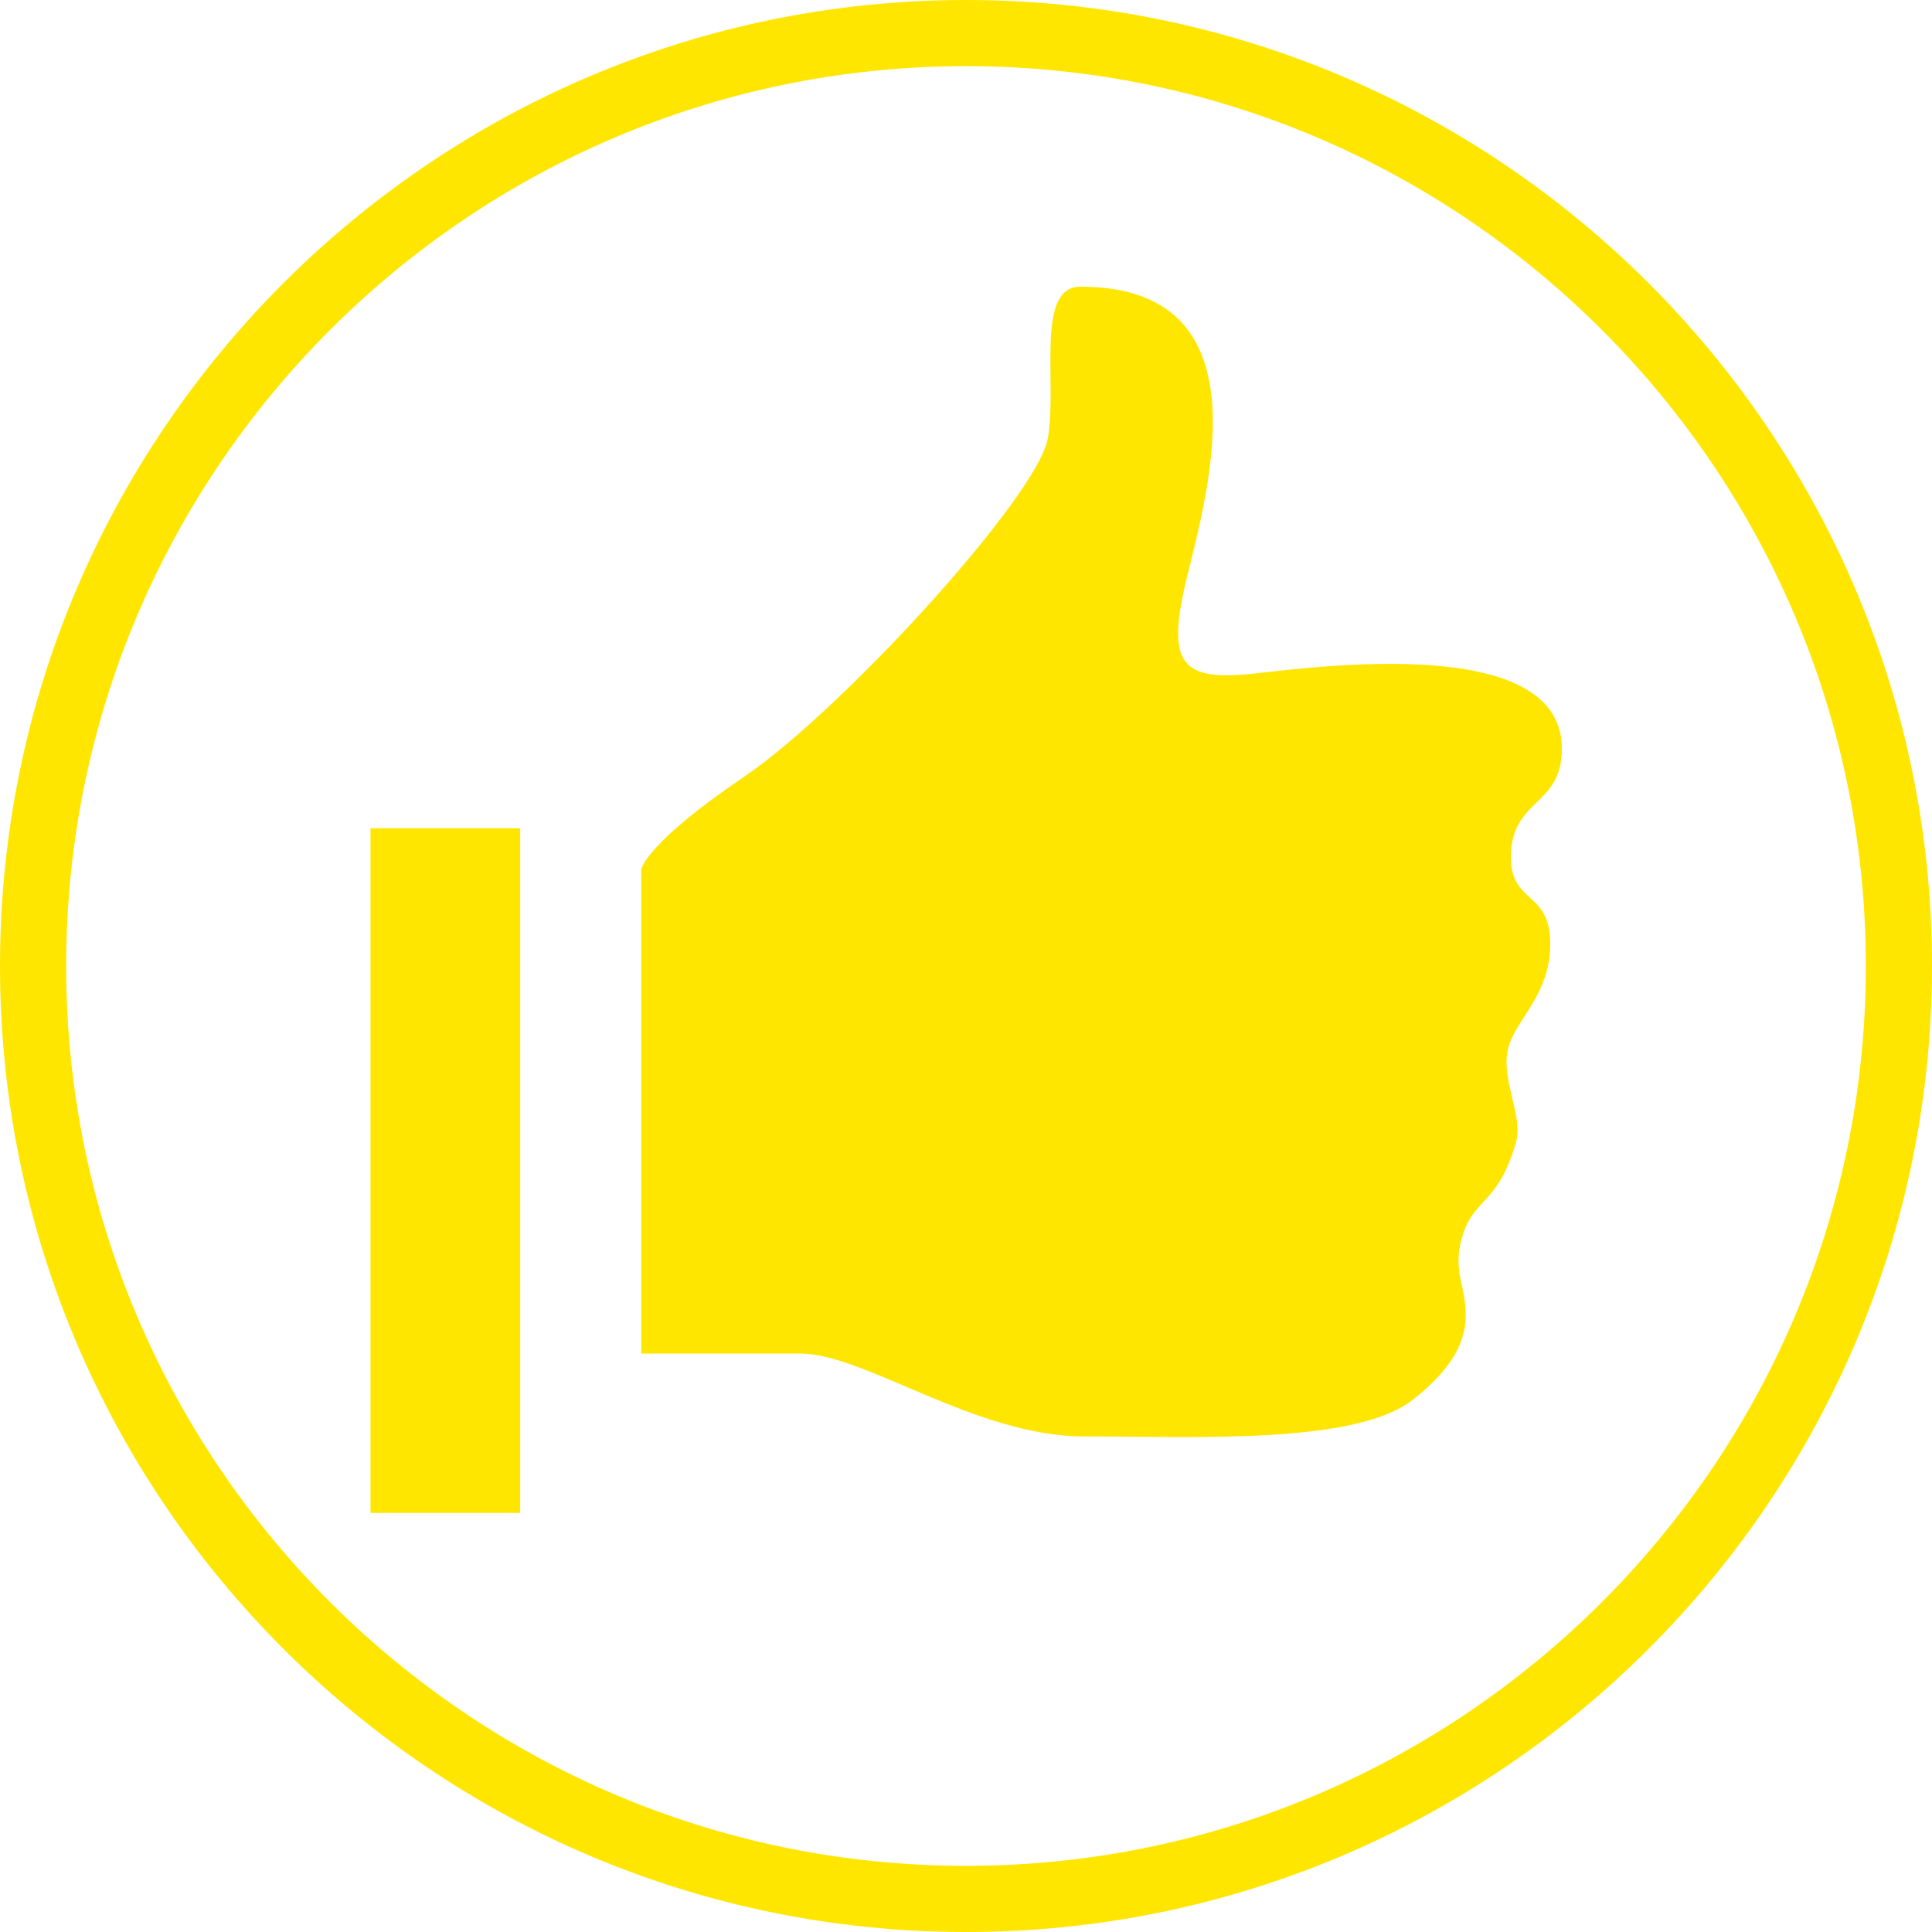
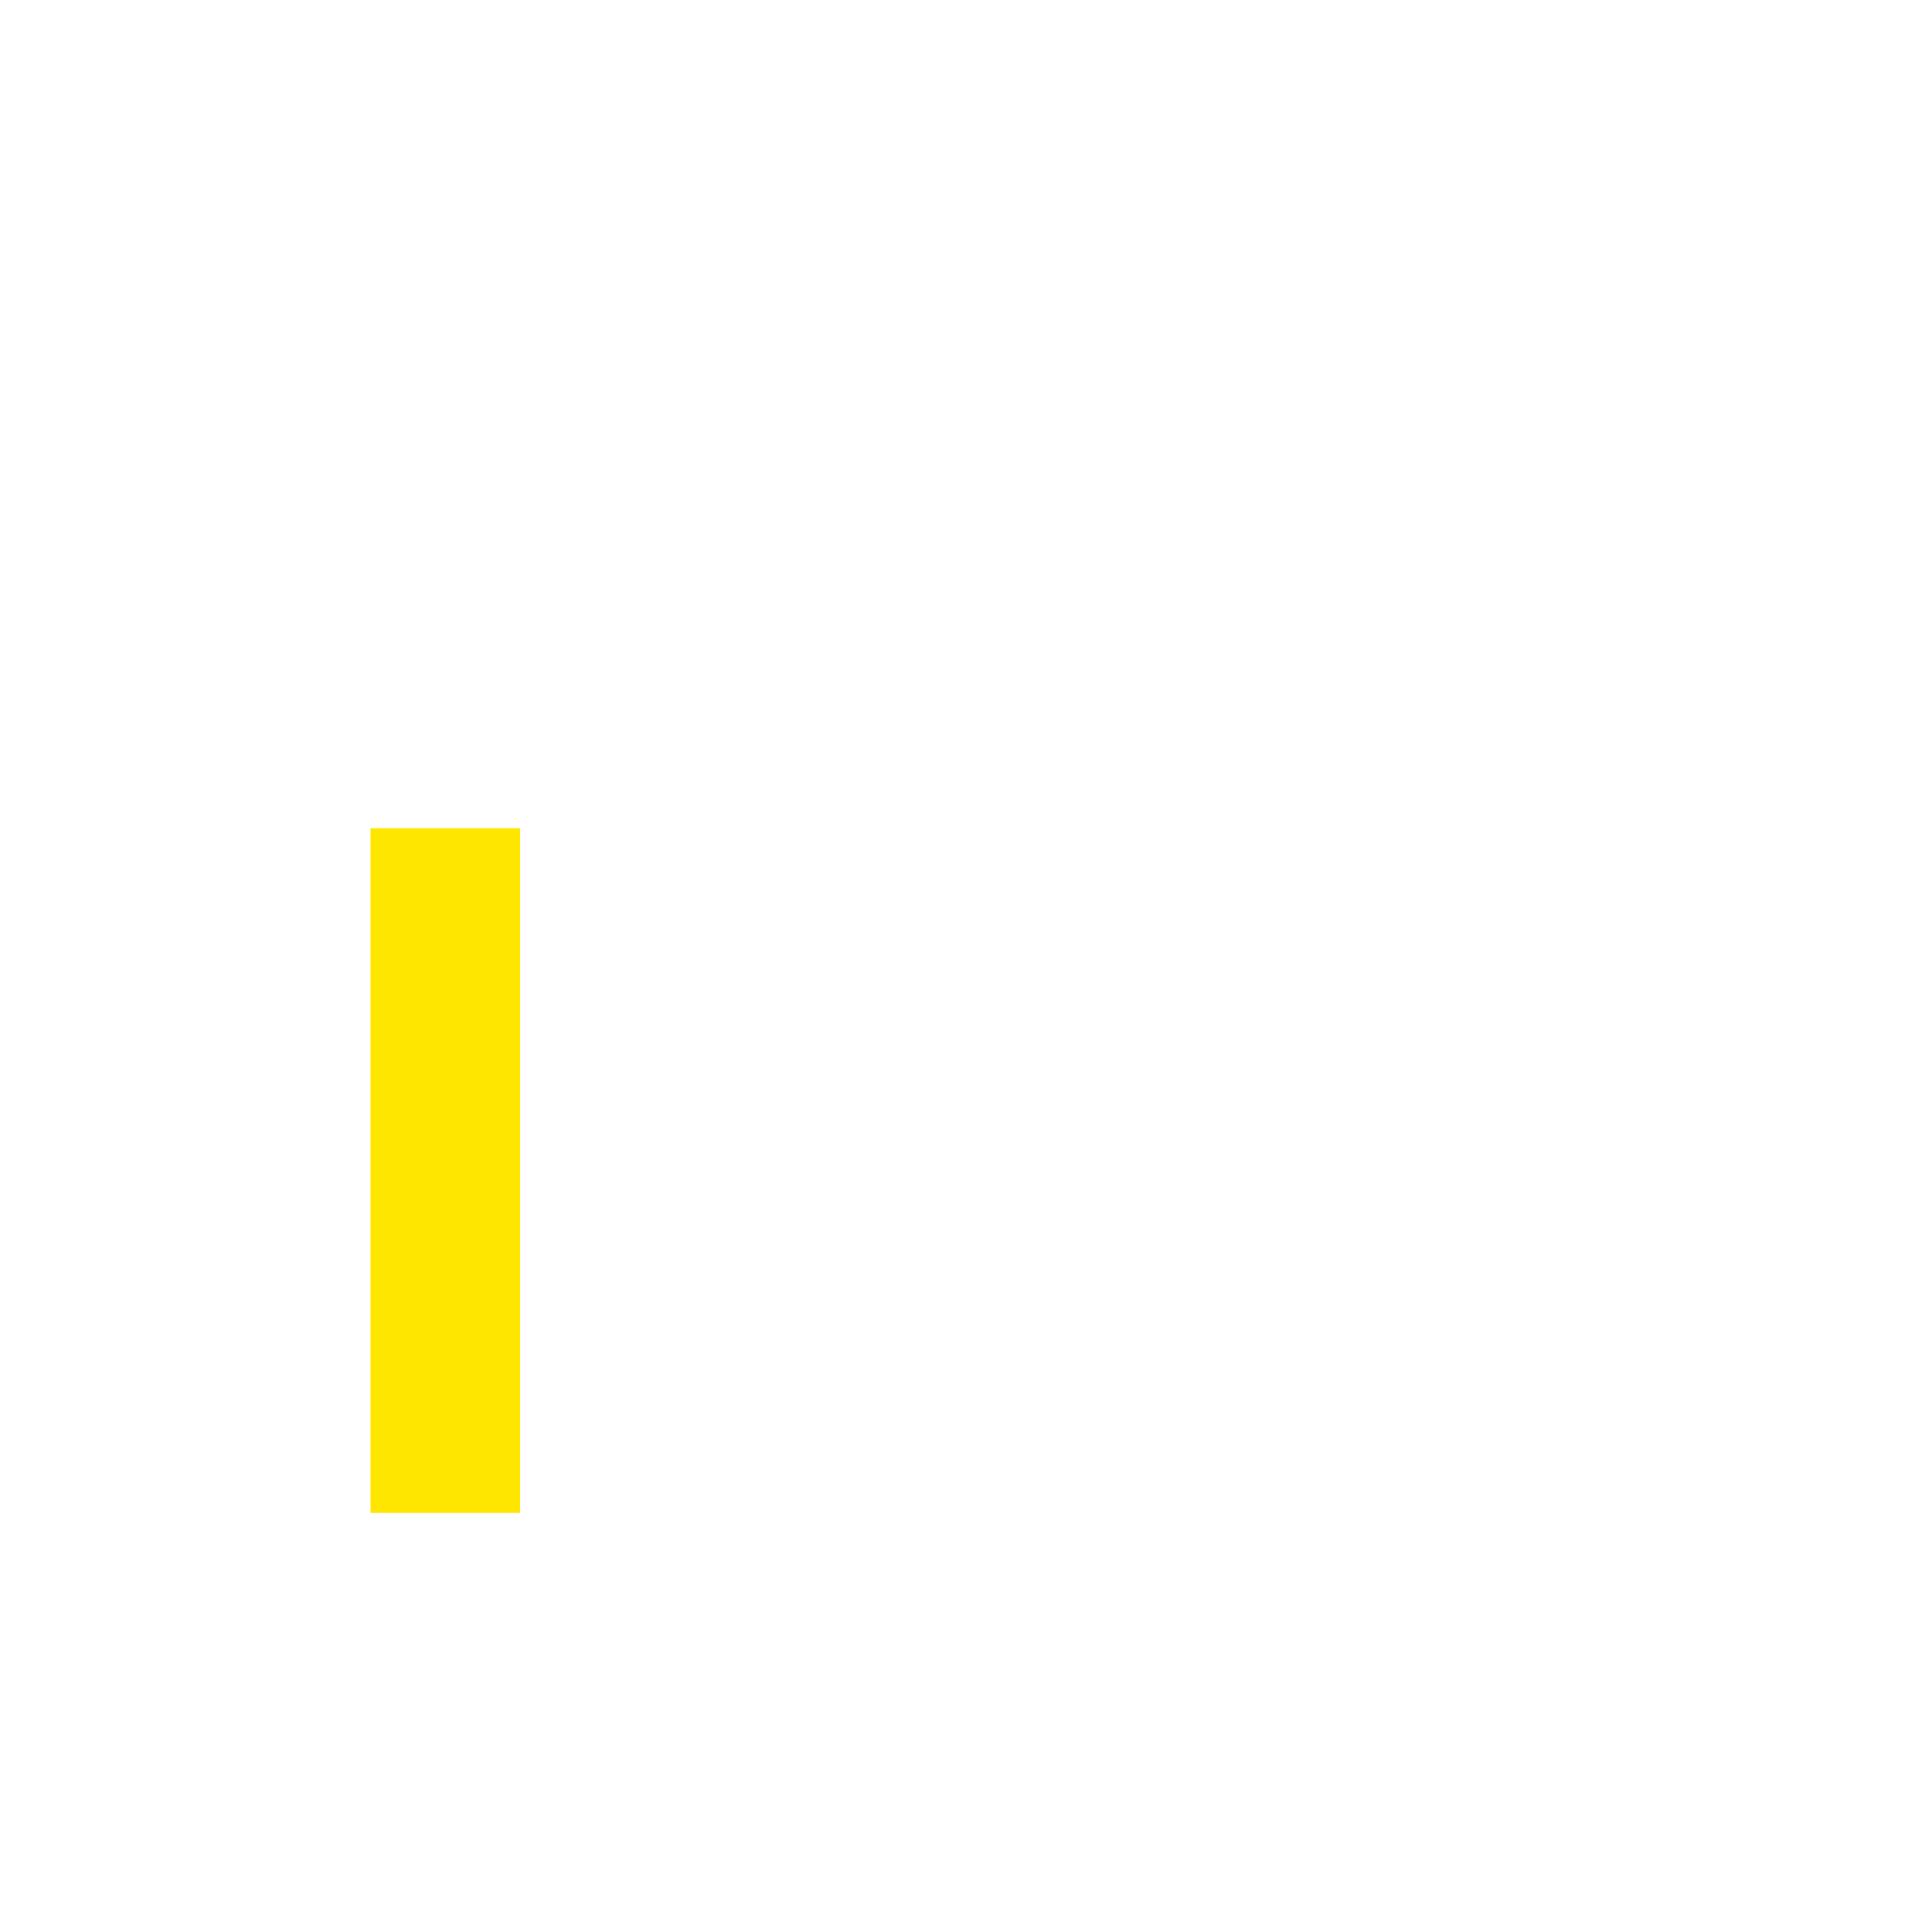
<svg xmlns="http://www.w3.org/2000/svg" id="Telefon_Kopie_Kopie_Kopie_Kopie" data-name="Telefon Kopie Kopie Kopie Kopie" viewBox="0 0 292 292">
  <defs>
    <style>.cls-1{fill:#ffe600;}</style>
  </defs>
-   <path class="cls-1" d="M150,296C69.5,296,4,230.5,4,150S69.5,4,150,4,296,69.5,296,150,230.5,296,150,296Zm0-282C75,14,14,75,14,150S75,286,150,286s136-61,136-136S225,14,150,14Z" transform="translate(-4 -4)" />
  <rect class="cls-1" x="56" y="125.18" width="22.62" height="103.48" />
-   <path class="cls-1" d="M100.91,135.42v73.16H125c9.63,0,26.48,12.52,42.84,12.52s41,1.29,49.69-5.54c6.56-5.14,8.05-9.39,8-13-.09-4.5-2-6.52-.55-11.57,1.71-6,5.47-4.86,8.15-14.37,1.08-3.85-2.14-9.23-1.29-13.73s6.08-7.92,6.44-15.43c.42-9.23-6.22-6.43-5.92-14.42.33-8.4,7.7-7.22,7.7-15.88s-9.07-15.83-44.75-11.55c-12,1.45-15.41,0-12-14s12.12-44.28-16-44.28c-6.88,0-3.49,14.24-4.94,22.9s-31.07,41.12-46,51.23S100.91,135.42,100.91,135.42Z" transform="translate(-4 -4)" />
</svg>